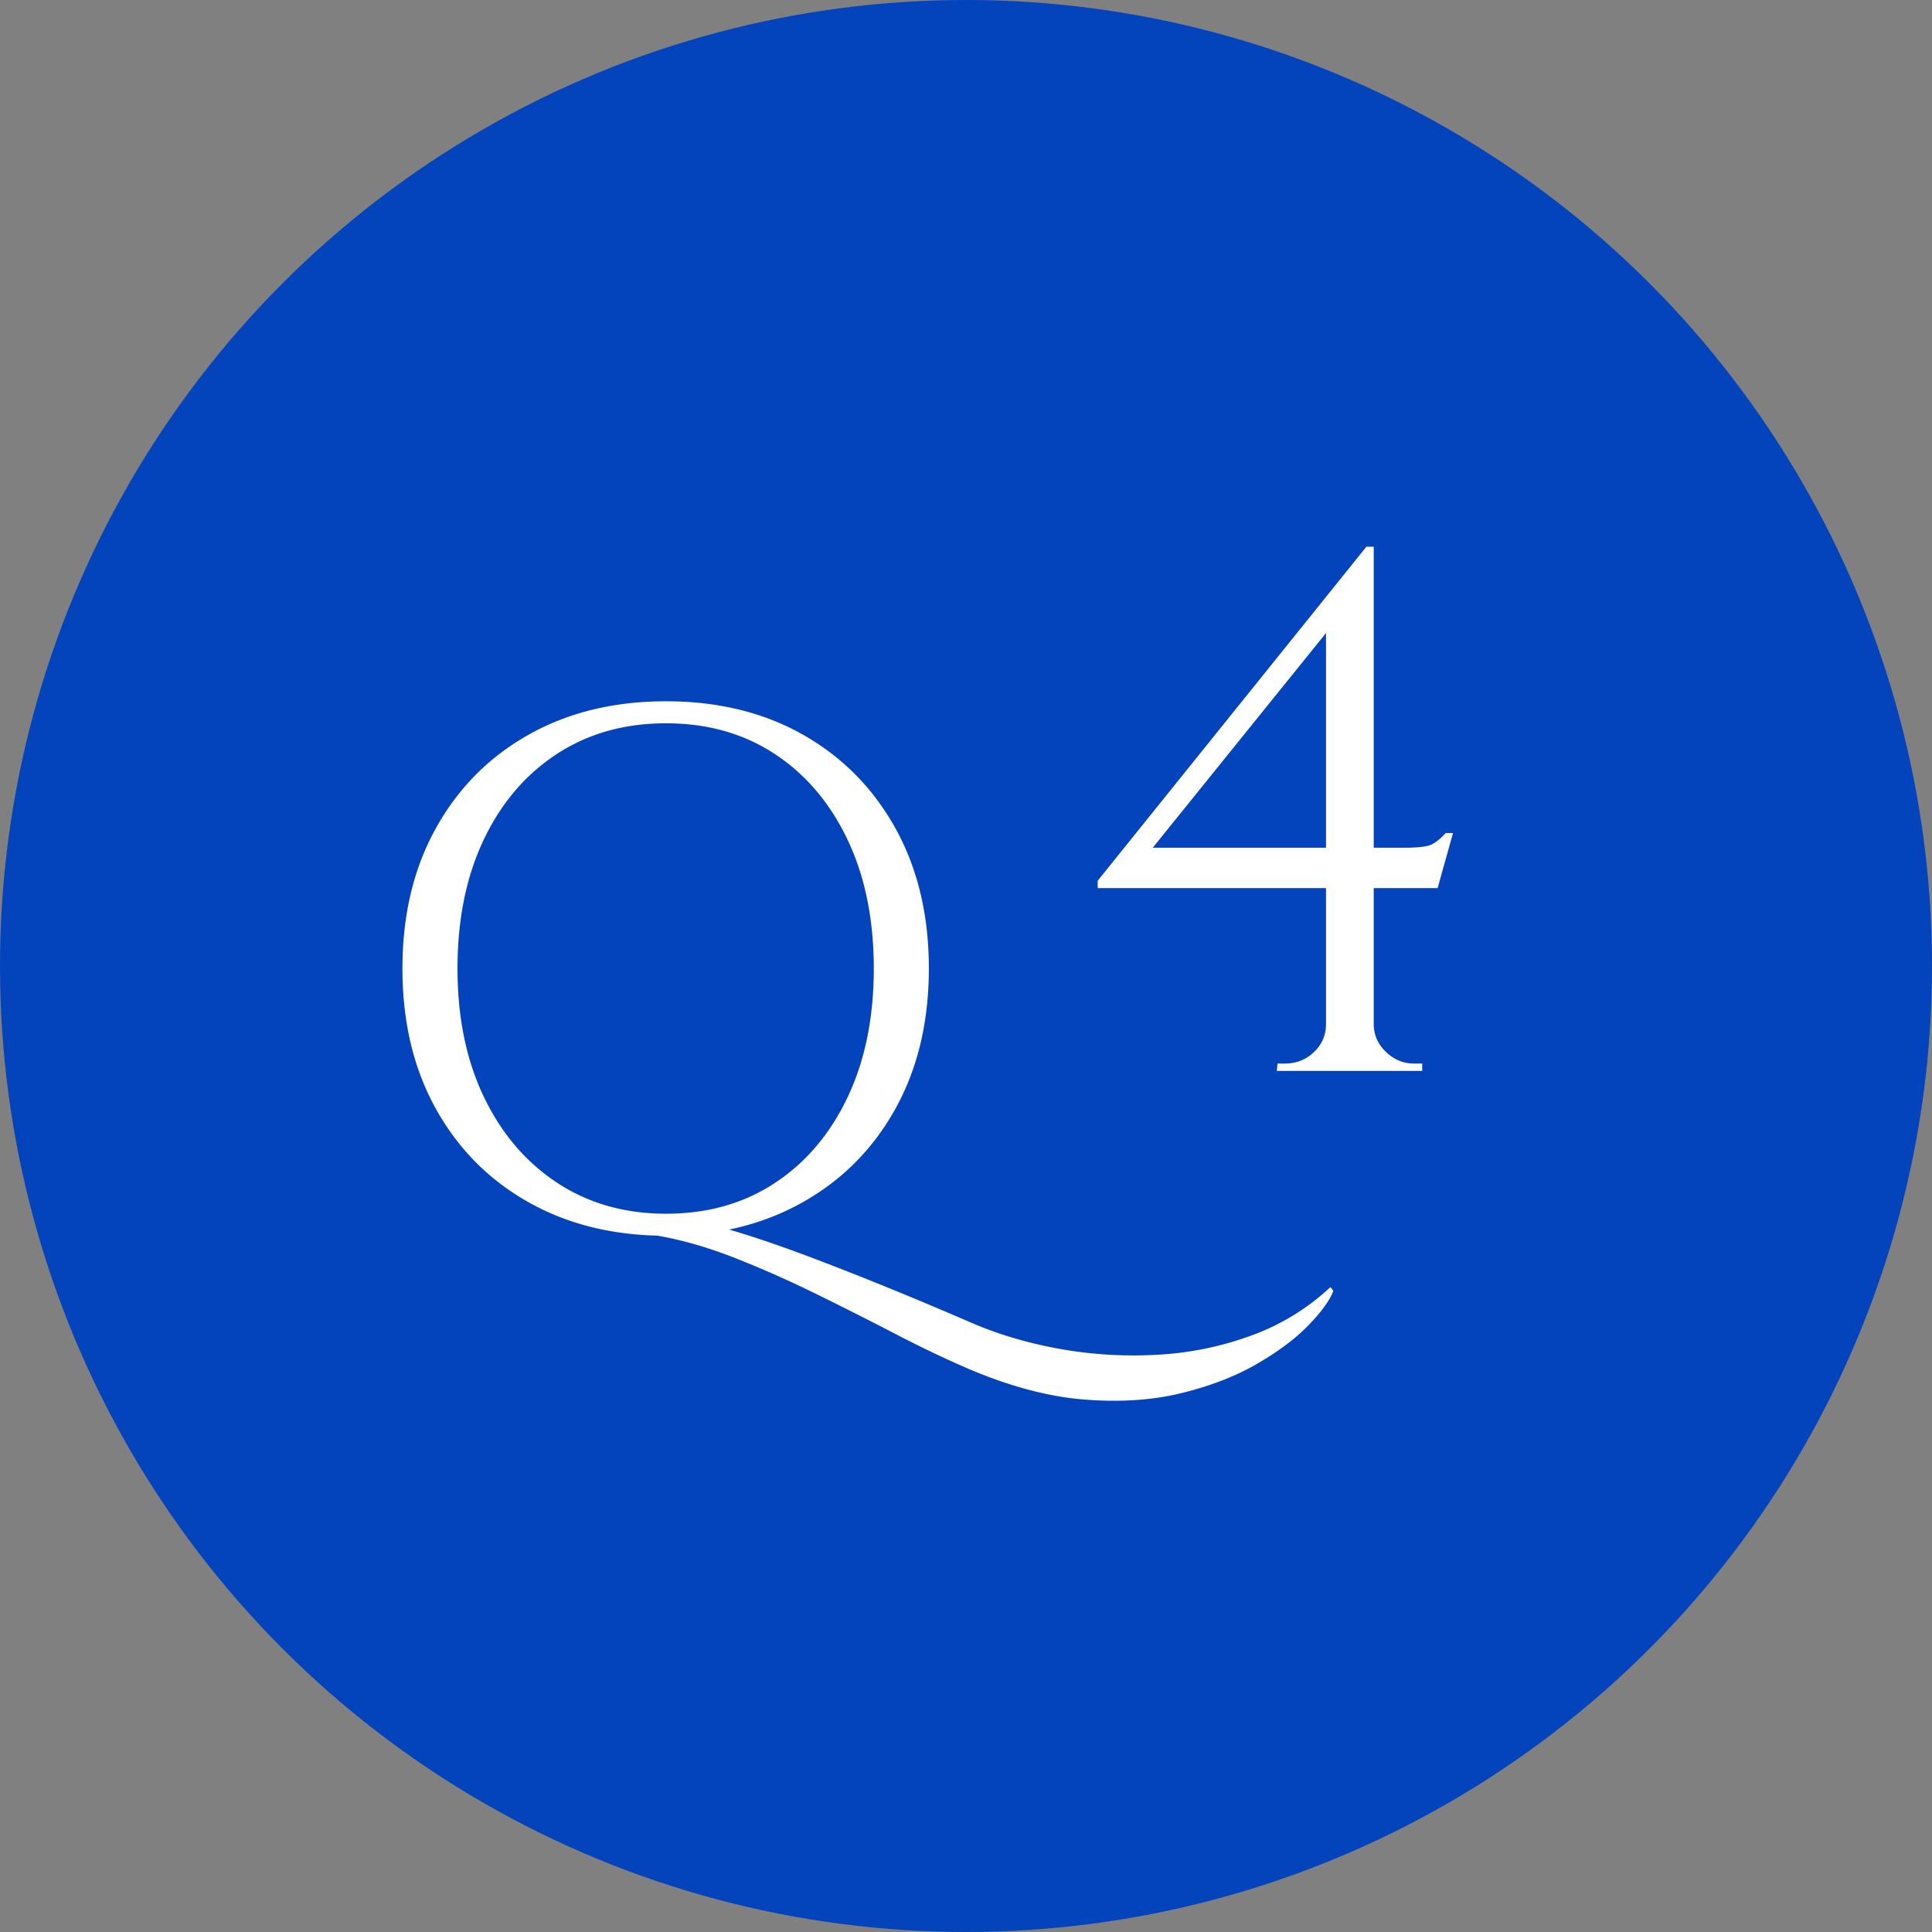
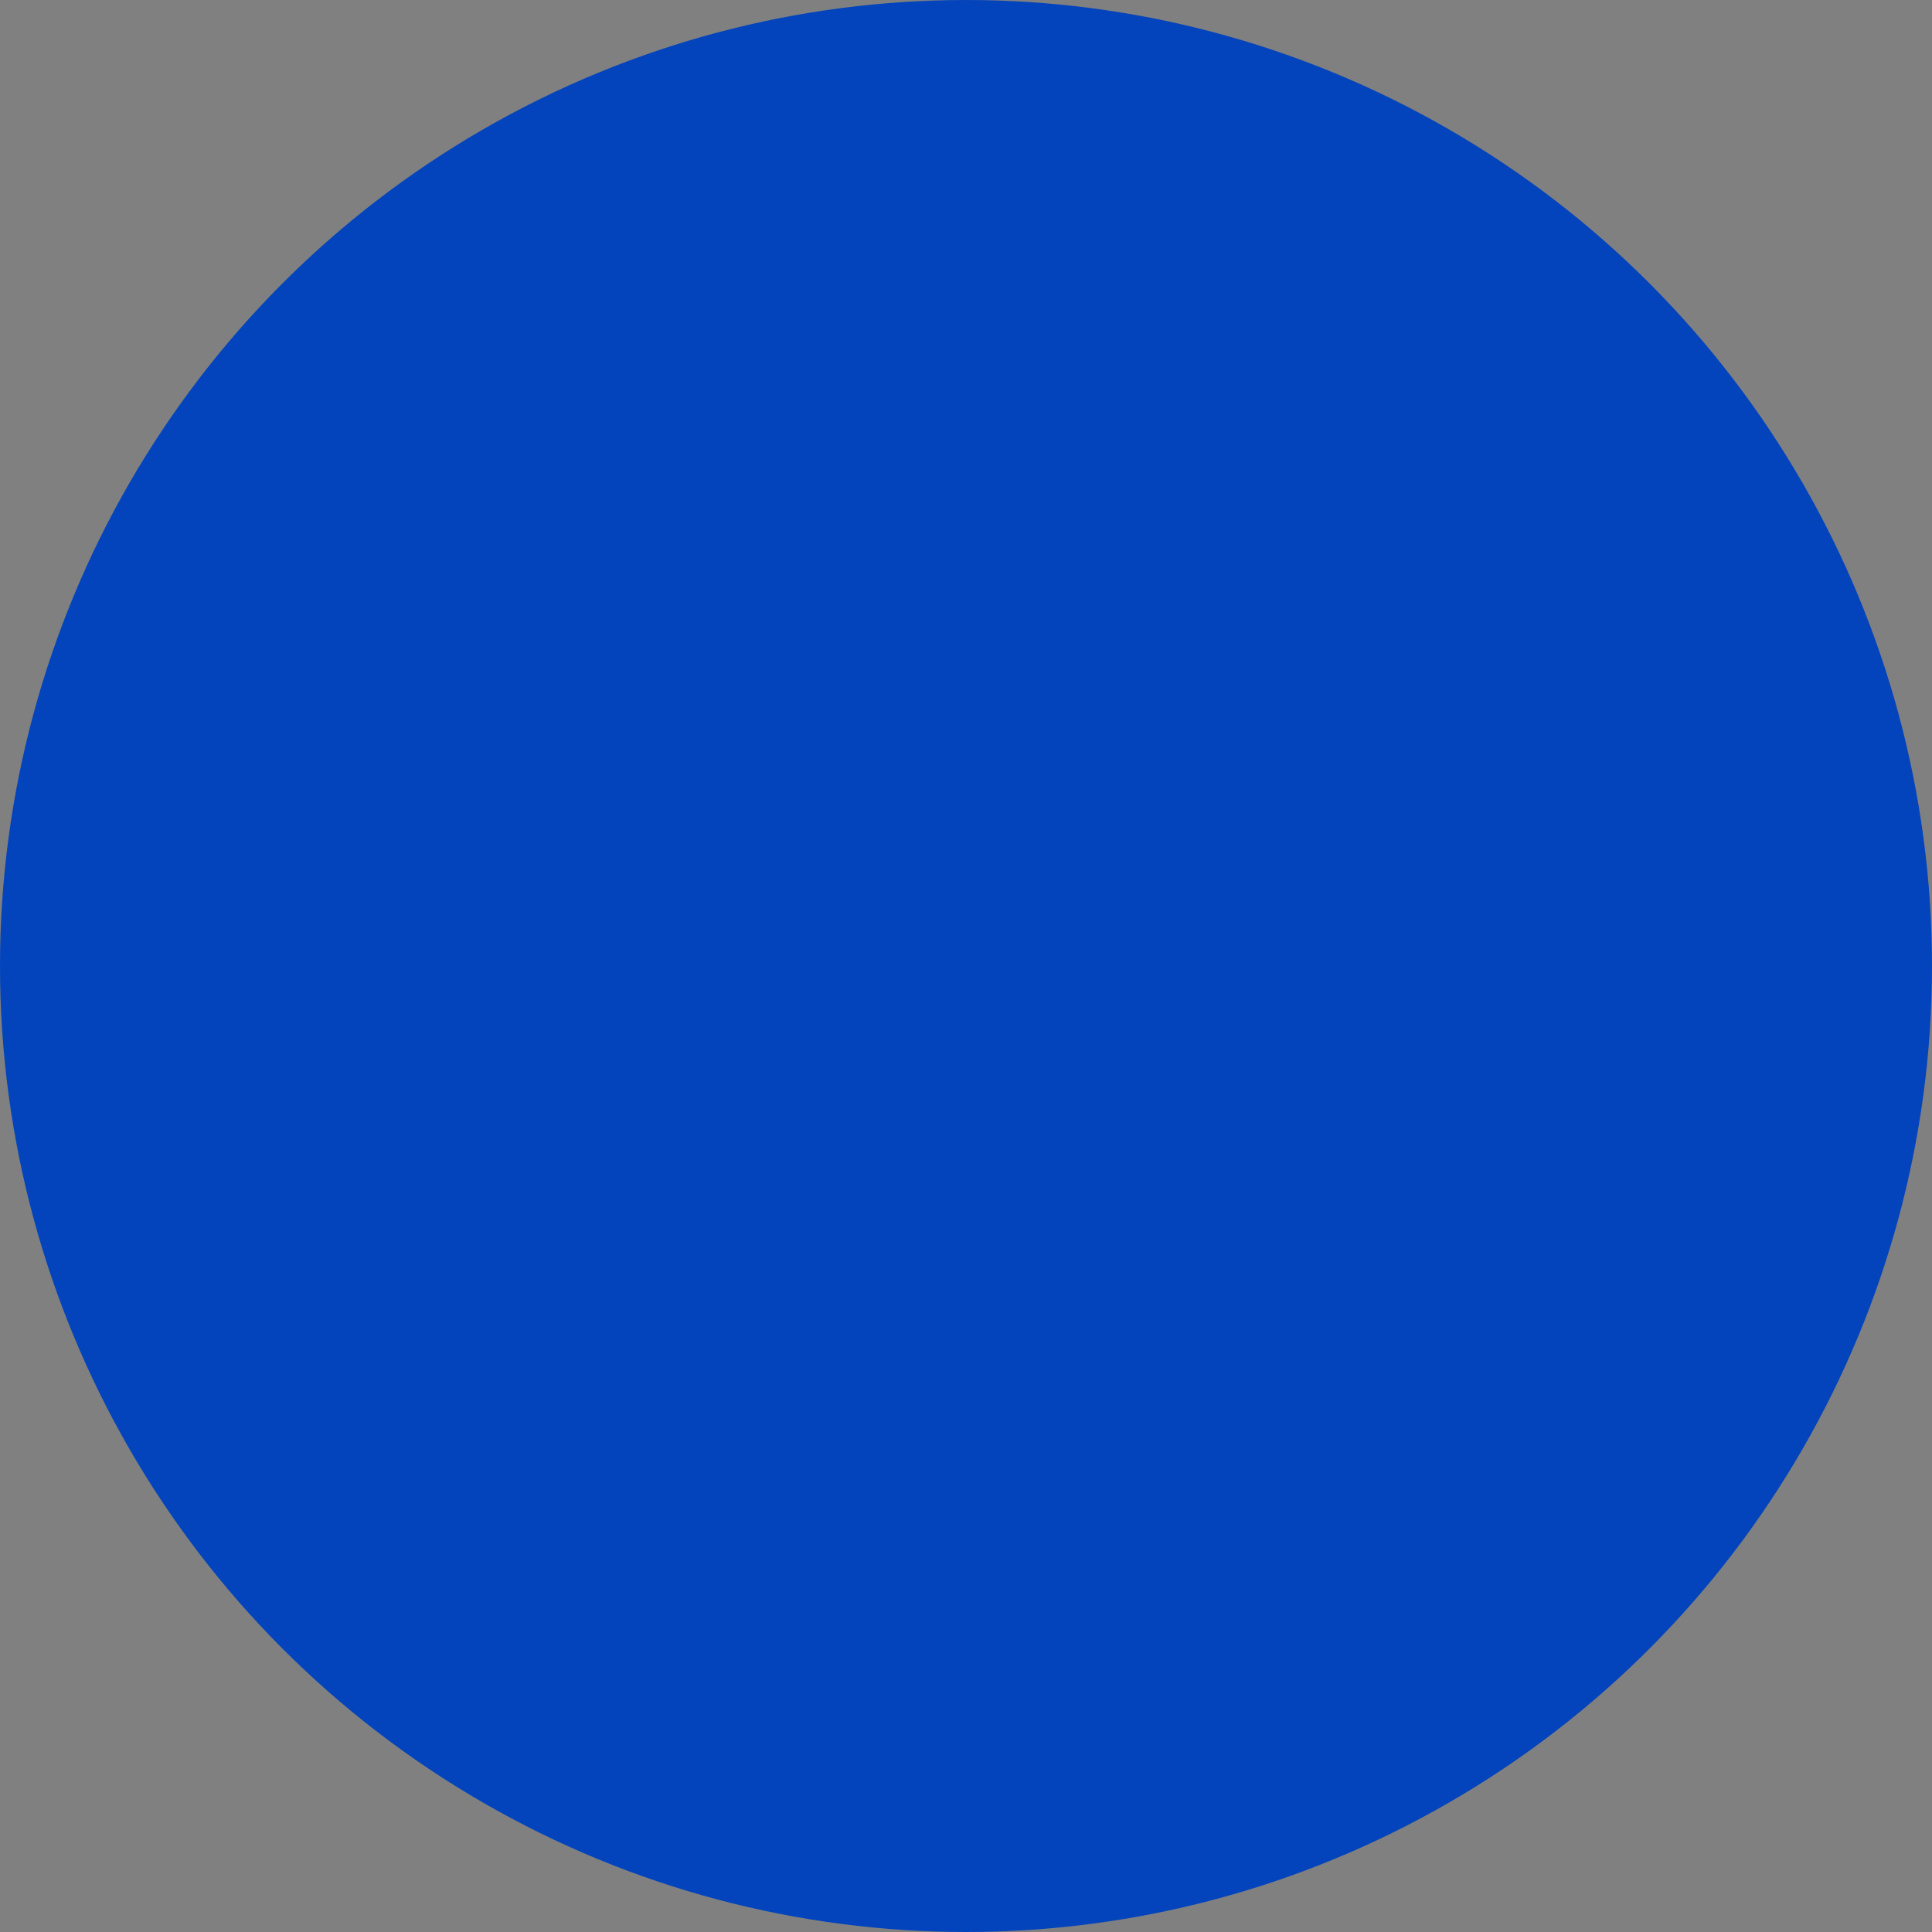
<svg xmlns="http://www.w3.org/2000/svg" data-name="レイヤー 2" viewBox="0 0 100 100">
  <rect x="0" y="0" width="100" height="100" fill="#808080" stroke="none" />
  <g data-name="作業">
    <circle cx="50" cy="50" r="50" fill="#0344bc" />
-     <path fill="#fff" d="M34.472 36.298c2.685 0 5.048.576 7.087 1.728 2.04 1.154 3.635 2.769 4.788 4.846 1.153 2.077 1.73 4.497 1.73 7.258s-.577 5.18-1.73 7.258c-1.153 2.077-2.755 3.692-4.806 4.844-2.053 1.154-4.409 1.73-7.069 1.73-2.685 0-5.054-.576-7.106-1.73-2.052-1.152-3.654-2.767-4.807-4.844-1.153-2.077-1.729-4.497-1.729-7.258s.576-5.18 1.73-7.258c1.152-2.077 2.754-3.692 4.806-4.846 2.052-1.152 4.42-1.728 7.106-1.728Zm0 26.524c2.153 0 4.034-.532 5.643-1.596s2.863-2.546 3.762-4.446c.9-1.9 1.35-4.117 1.35-6.65s-.45-4.75-1.35-6.65c-.9-1.9-2.153-3.382-3.762-4.446-1.609-1.064-3.49-1.596-5.643-1.596-2.153 0-4.04.532-5.662 1.596s-2.882 2.546-3.78 4.445c-.9 1.9-1.35 4.118-1.35 6.65s.456 4.75 1.368 6.65 2.179 3.383 3.8 4.447 3.496 1.596 5.624 1.596Zm-.418 1.14.38-.988c.456 0 1.058.089 1.805.266.747.177 1.615.424 2.603.74.988.317 2.084.704 3.287 1.16 1.203.456 2.49.962 3.857 1.52 1.368.557 2.812 1.165 4.332 1.823 1.419.609 2.958 1.058 4.617 1.35 1.66.29 3.338.386 5.035.285a16.676 16.676 0 0 0 4.845-1.008 11.968 11.968 0 0 0 4.047-2.488l.152.19c-.177.481-.602 1.07-1.273 1.767-.671.696-1.564 1.368-2.679 2.014-1.115.646-2.426 1.152-3.933 1.52-1.507.366-3.191.475-5.054.323-1.862-.152-3.882-.698-6.06-1.634a60.188 60.188 0 0 1-3.724-1.786 204.17 204.17 0 0 0-4.067-2.052 56.438 56.438 0 0 0-4.16-1.843c-1.382-.545-2.718-.932-4.01-1.16Zm36.67-35.664.38 1.406-11.438 14.174h13.072c.709 0 1.178-.064 1.406-.19.228-.126.456-.317.684-.57h.38l-.798 2.85H56.816v-.38l13.908-17.29Zm.38 24.7c0 .557.209 1.04.627 1.443.418.406.905.609 1.463.609h.418v.38h-7.524l.038-.38h.38c.582 0 1.083-.196 1.5-.59s.628-.879.628-1.462h2.47Zm-2.47-20.9 2.09-3.8h.38v27.094h-2.47V32.098Z" />
  </g>
</svg>